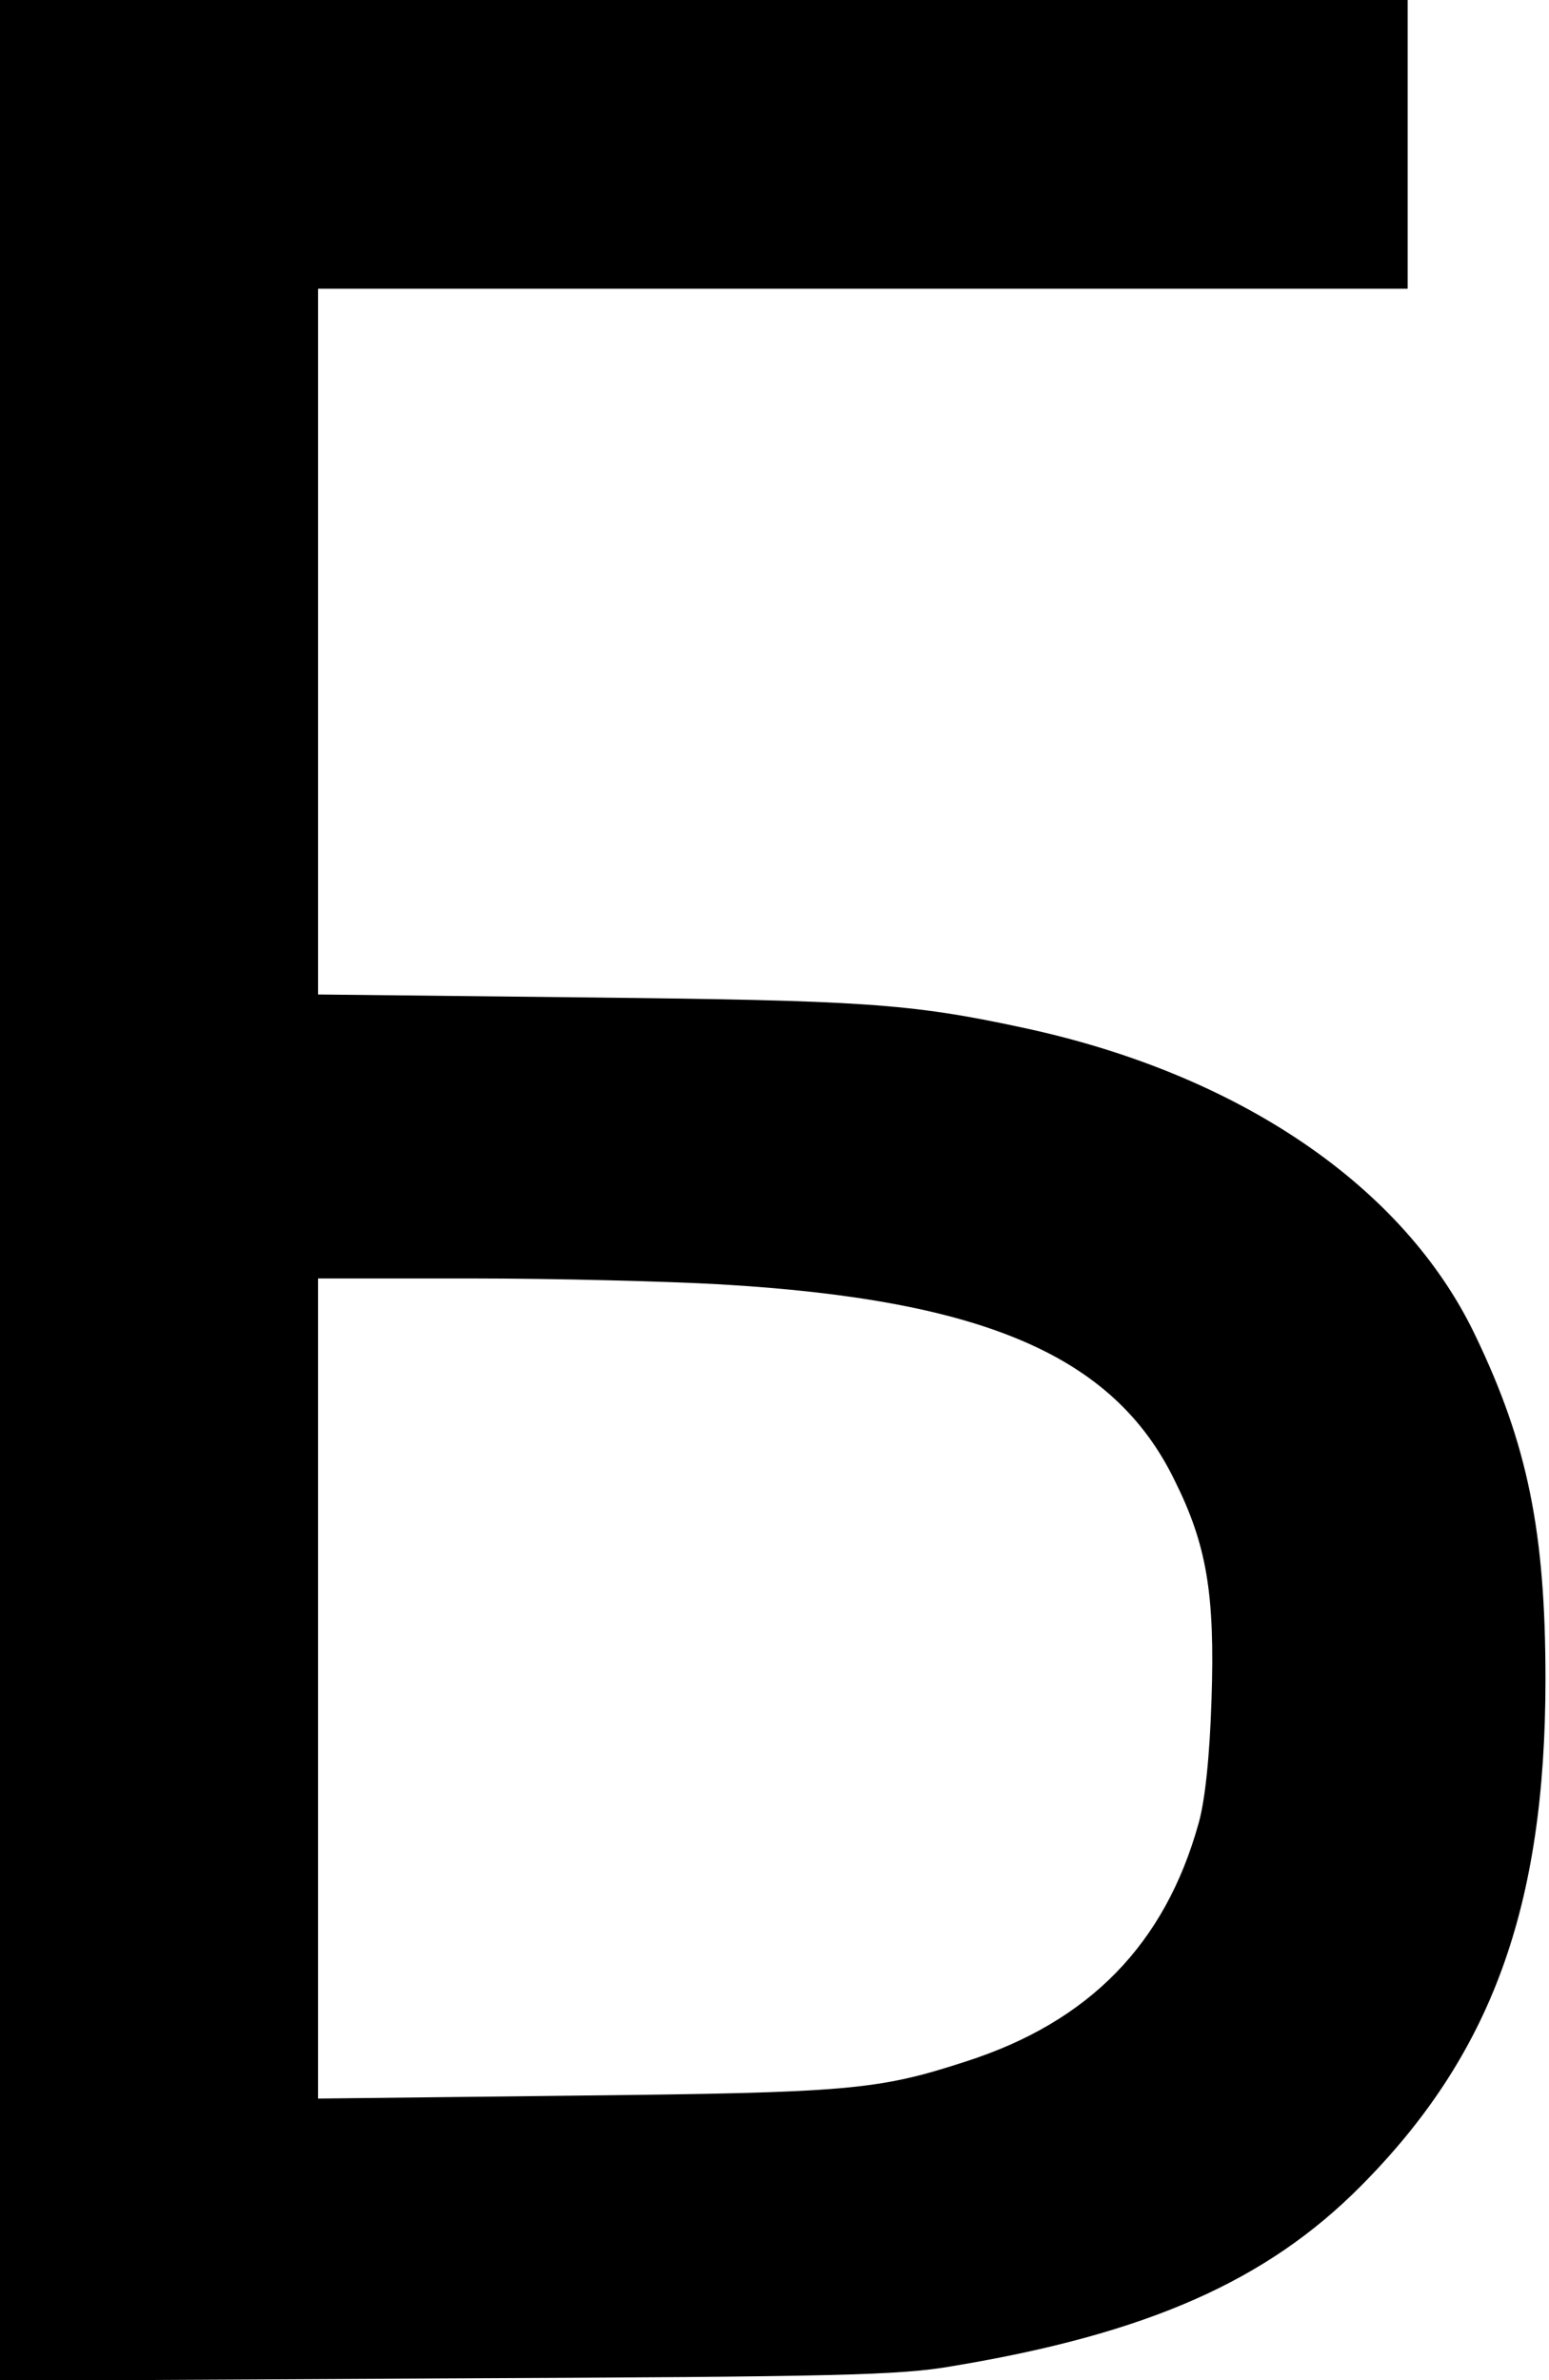
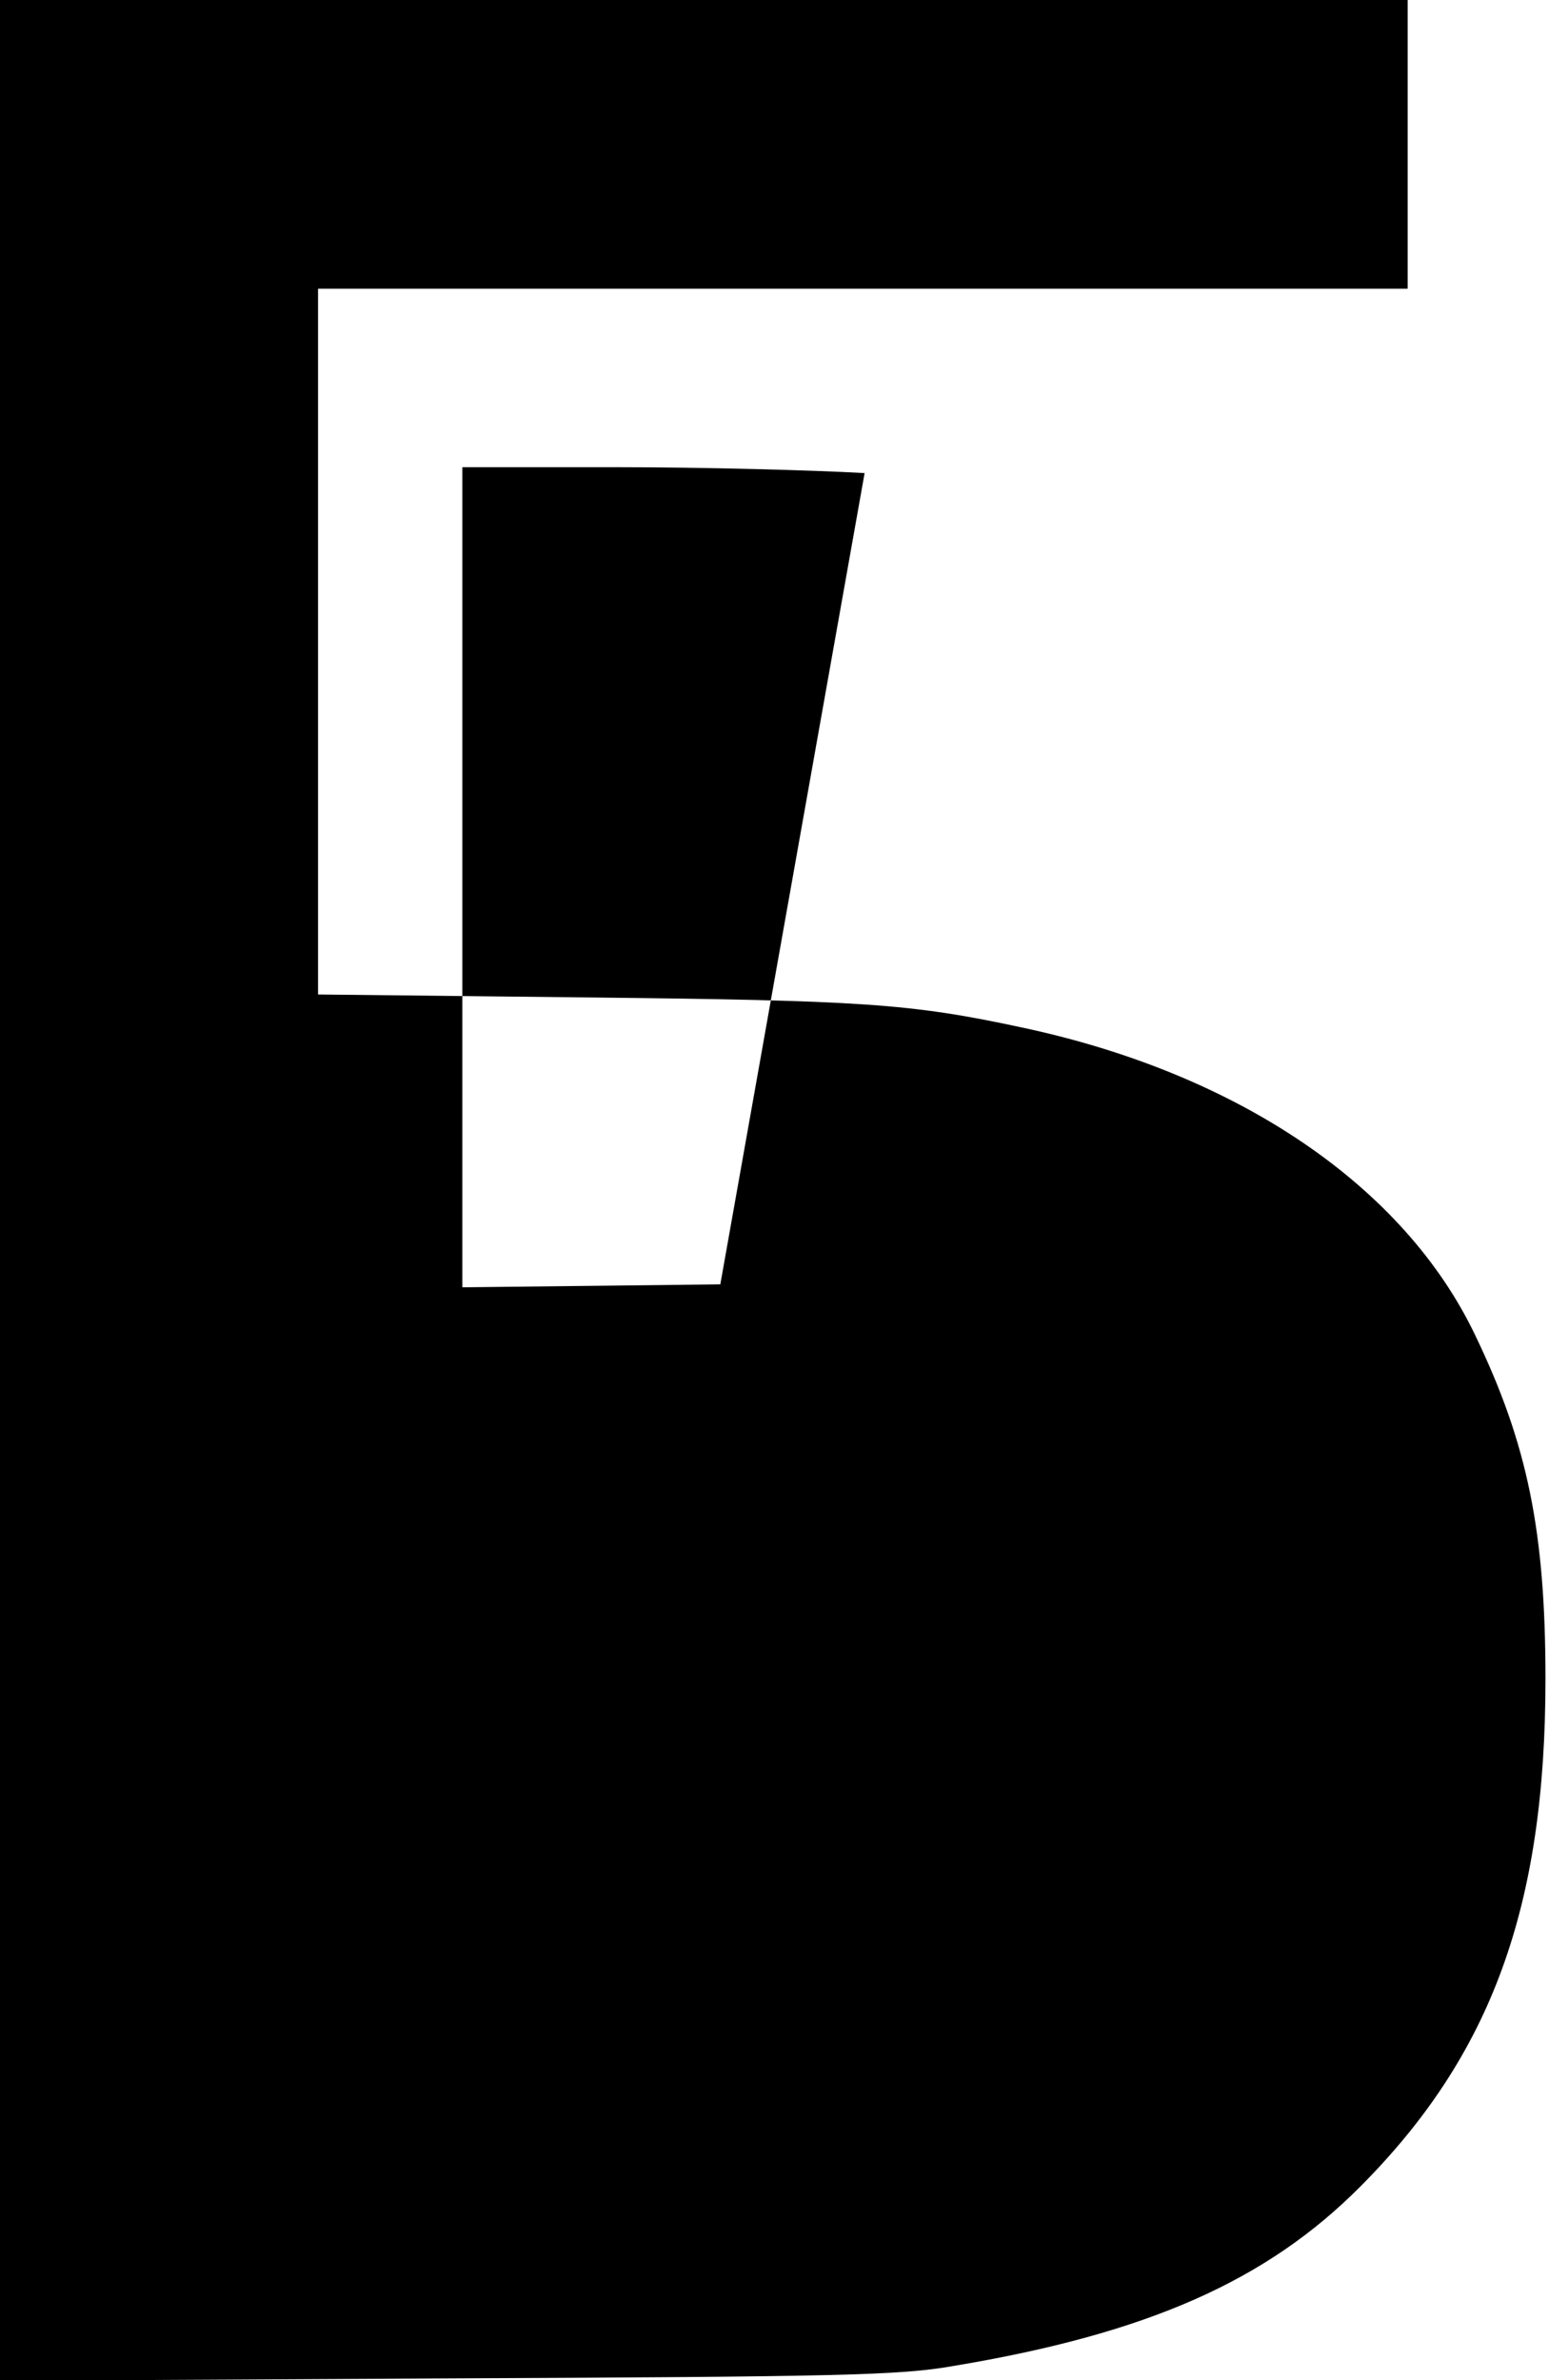
<svg xmlns="http://www.w3.org/2000/svg" version="1.0" width="263" height="404" viewBox="0 0 263 404" preserveAspectRatio="xMidYMid meet">
  <g transform="translate(0,404) scale(0.1,-0.1)" fill="#000000" stroke="none">
-     <path d="M0 2019 l0 -2020 758 4 c663 3 770 5 860 21 331 55 533 145 692 305 222 223 314 474 314 861 0 249 -30 398 -119 583 -121 254 -403 445 -770 523 -190 41 -274 46 -737 51 l-458 5 0 599 0 599 925 0 925 0 0 245 0 245 -1195 0 -1195 0 0 -2021z m1223 -159 c447 -26 668 -121 771 -332 55 -110 69 -194 63 -373 -3 -95 -11 -172 -22 -210 -57 -205 -186 -337 -395 -404 -150 -49 -201 -53 -662 -58 l-438 -5 0 696 0 696 263 0 c144 0 333 -5 420 -10z" />
+     <path d="M0 2019 l0 -2020 758 4 c663 3 770 5 860 21 331 55 533 145 692 305 222 223 314 474 314 861 0 249 -30 398 -119 583 -121 254 -403 445 -770 523 -190 41 -274 46 -737 51 l-458 5 0 599 0 599 925 0 925 0 0 245 0 245 -1195 0 -1195 0 0 -2021z m1223 -159 l-438 -5 0 696 0 696 263 0 c144 0 333 -5 420 -10z" />
  </g>
</svg>